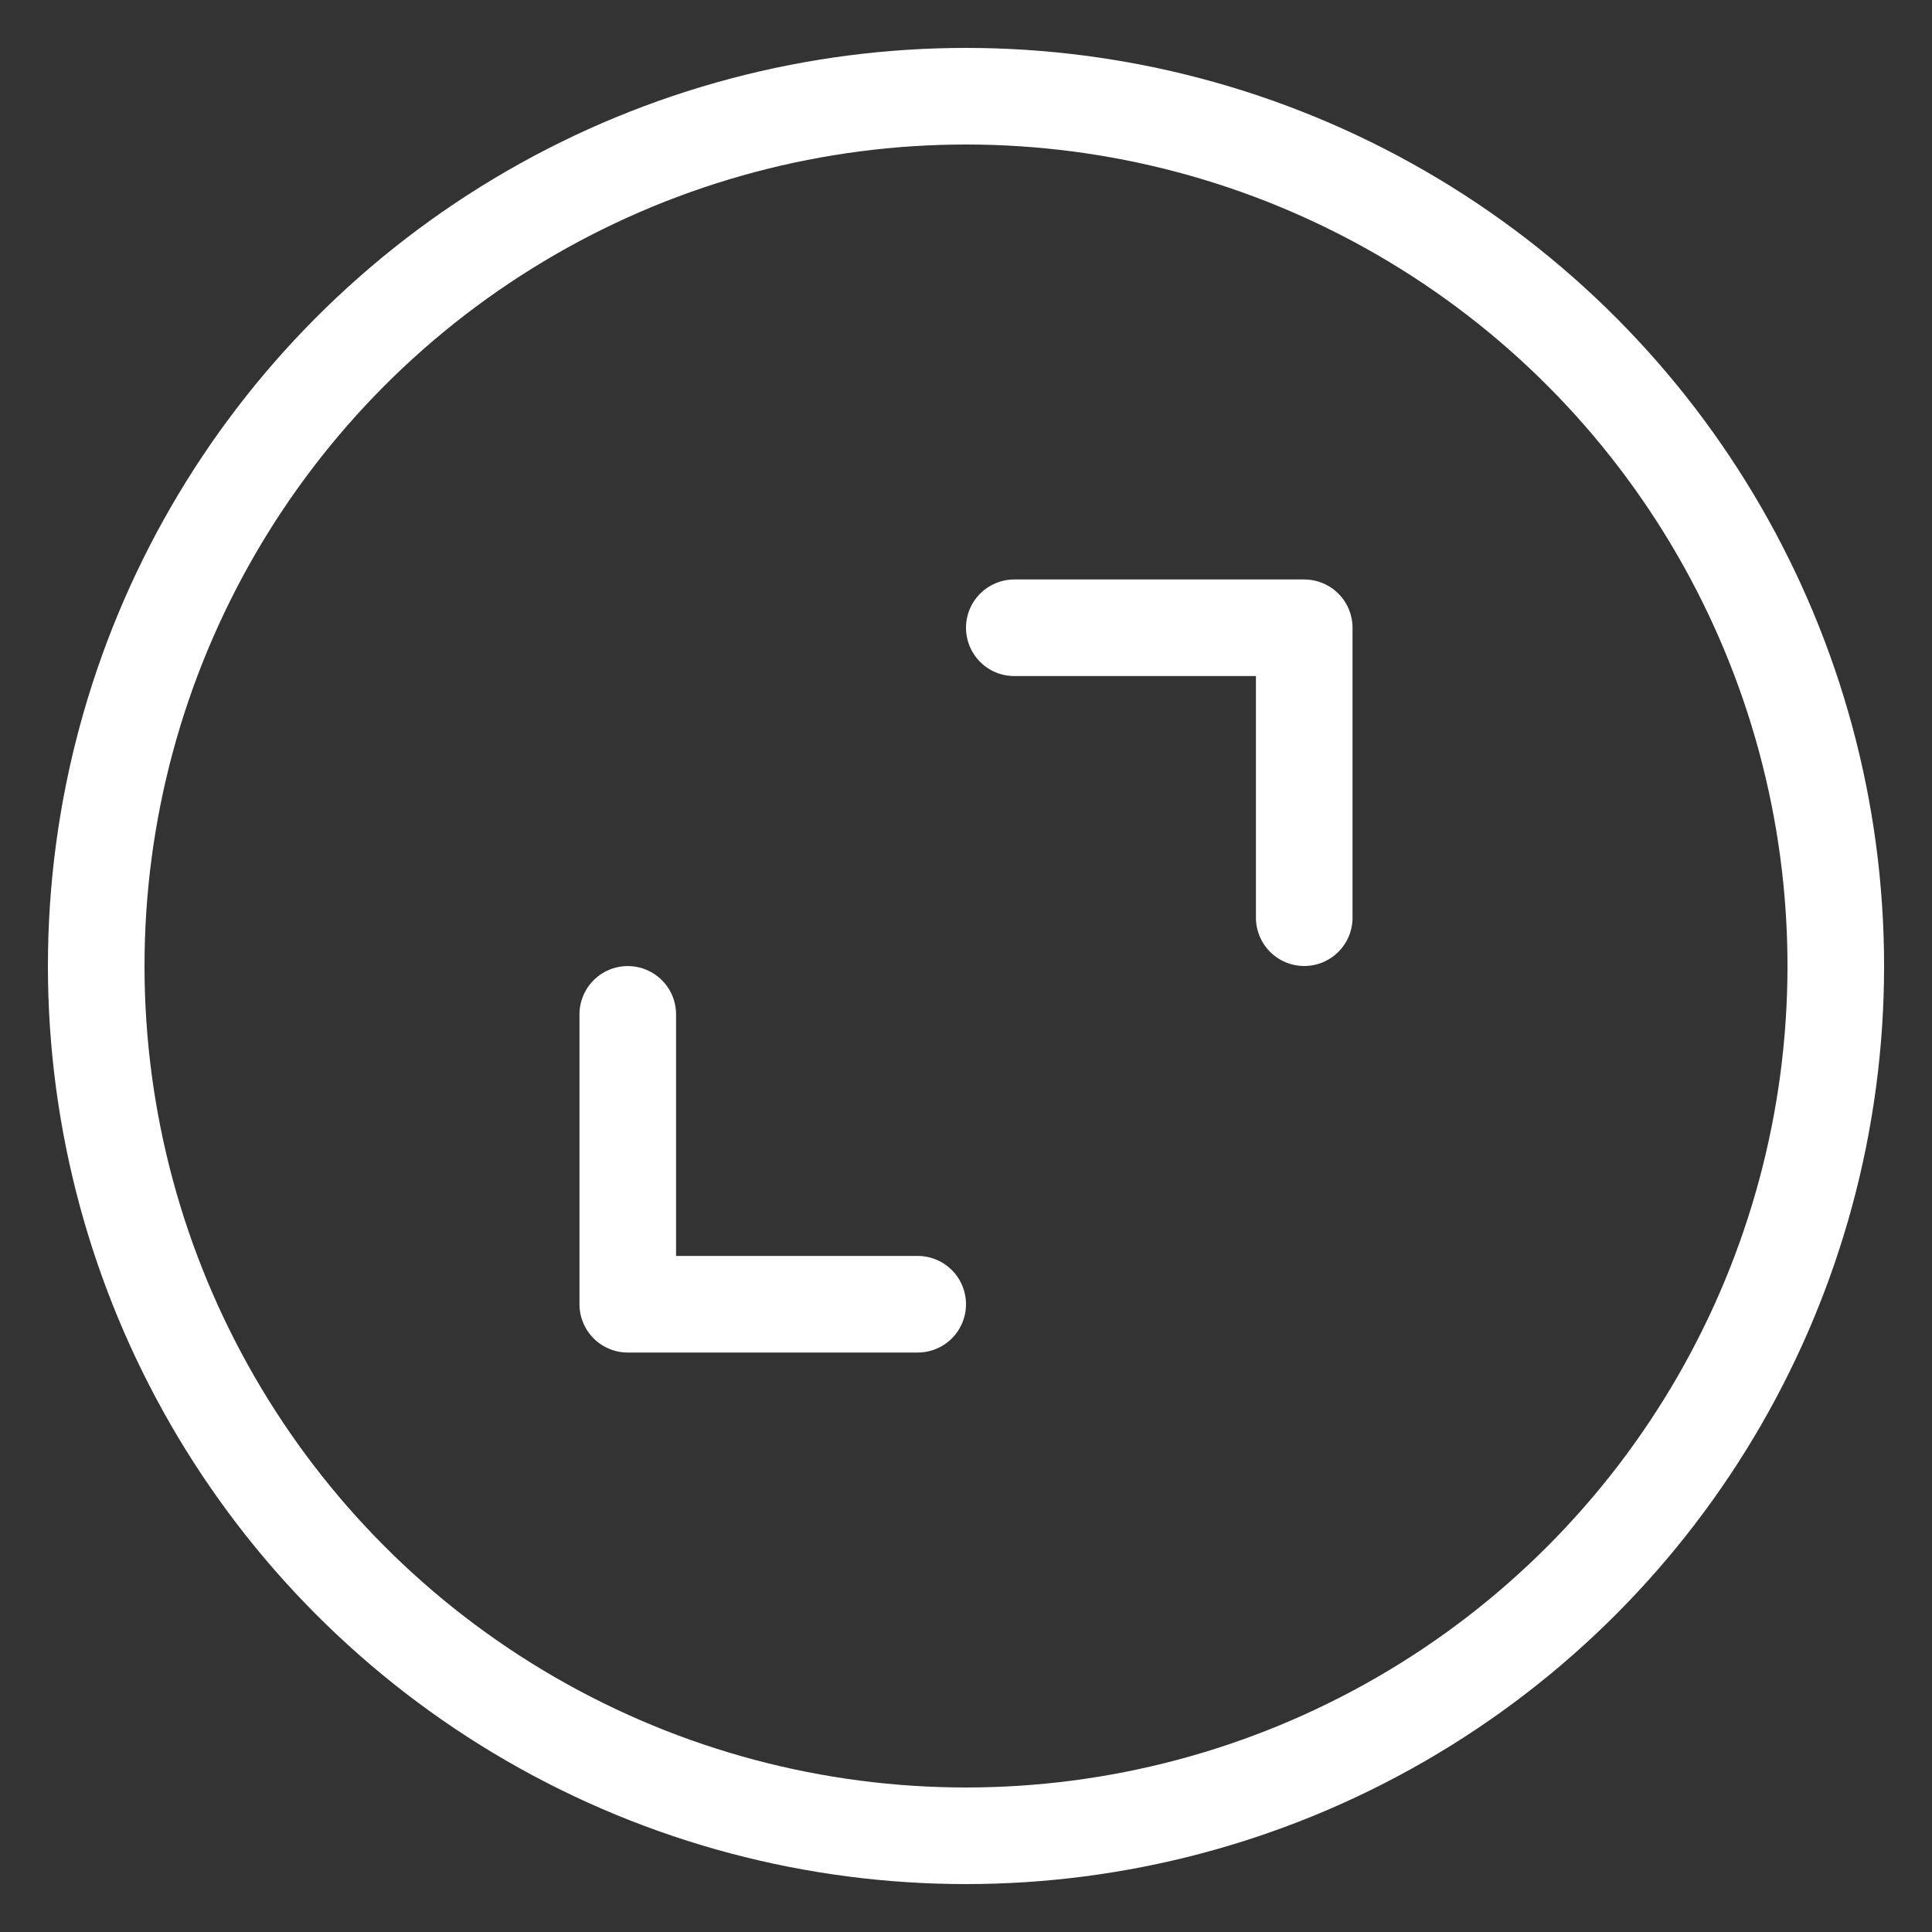
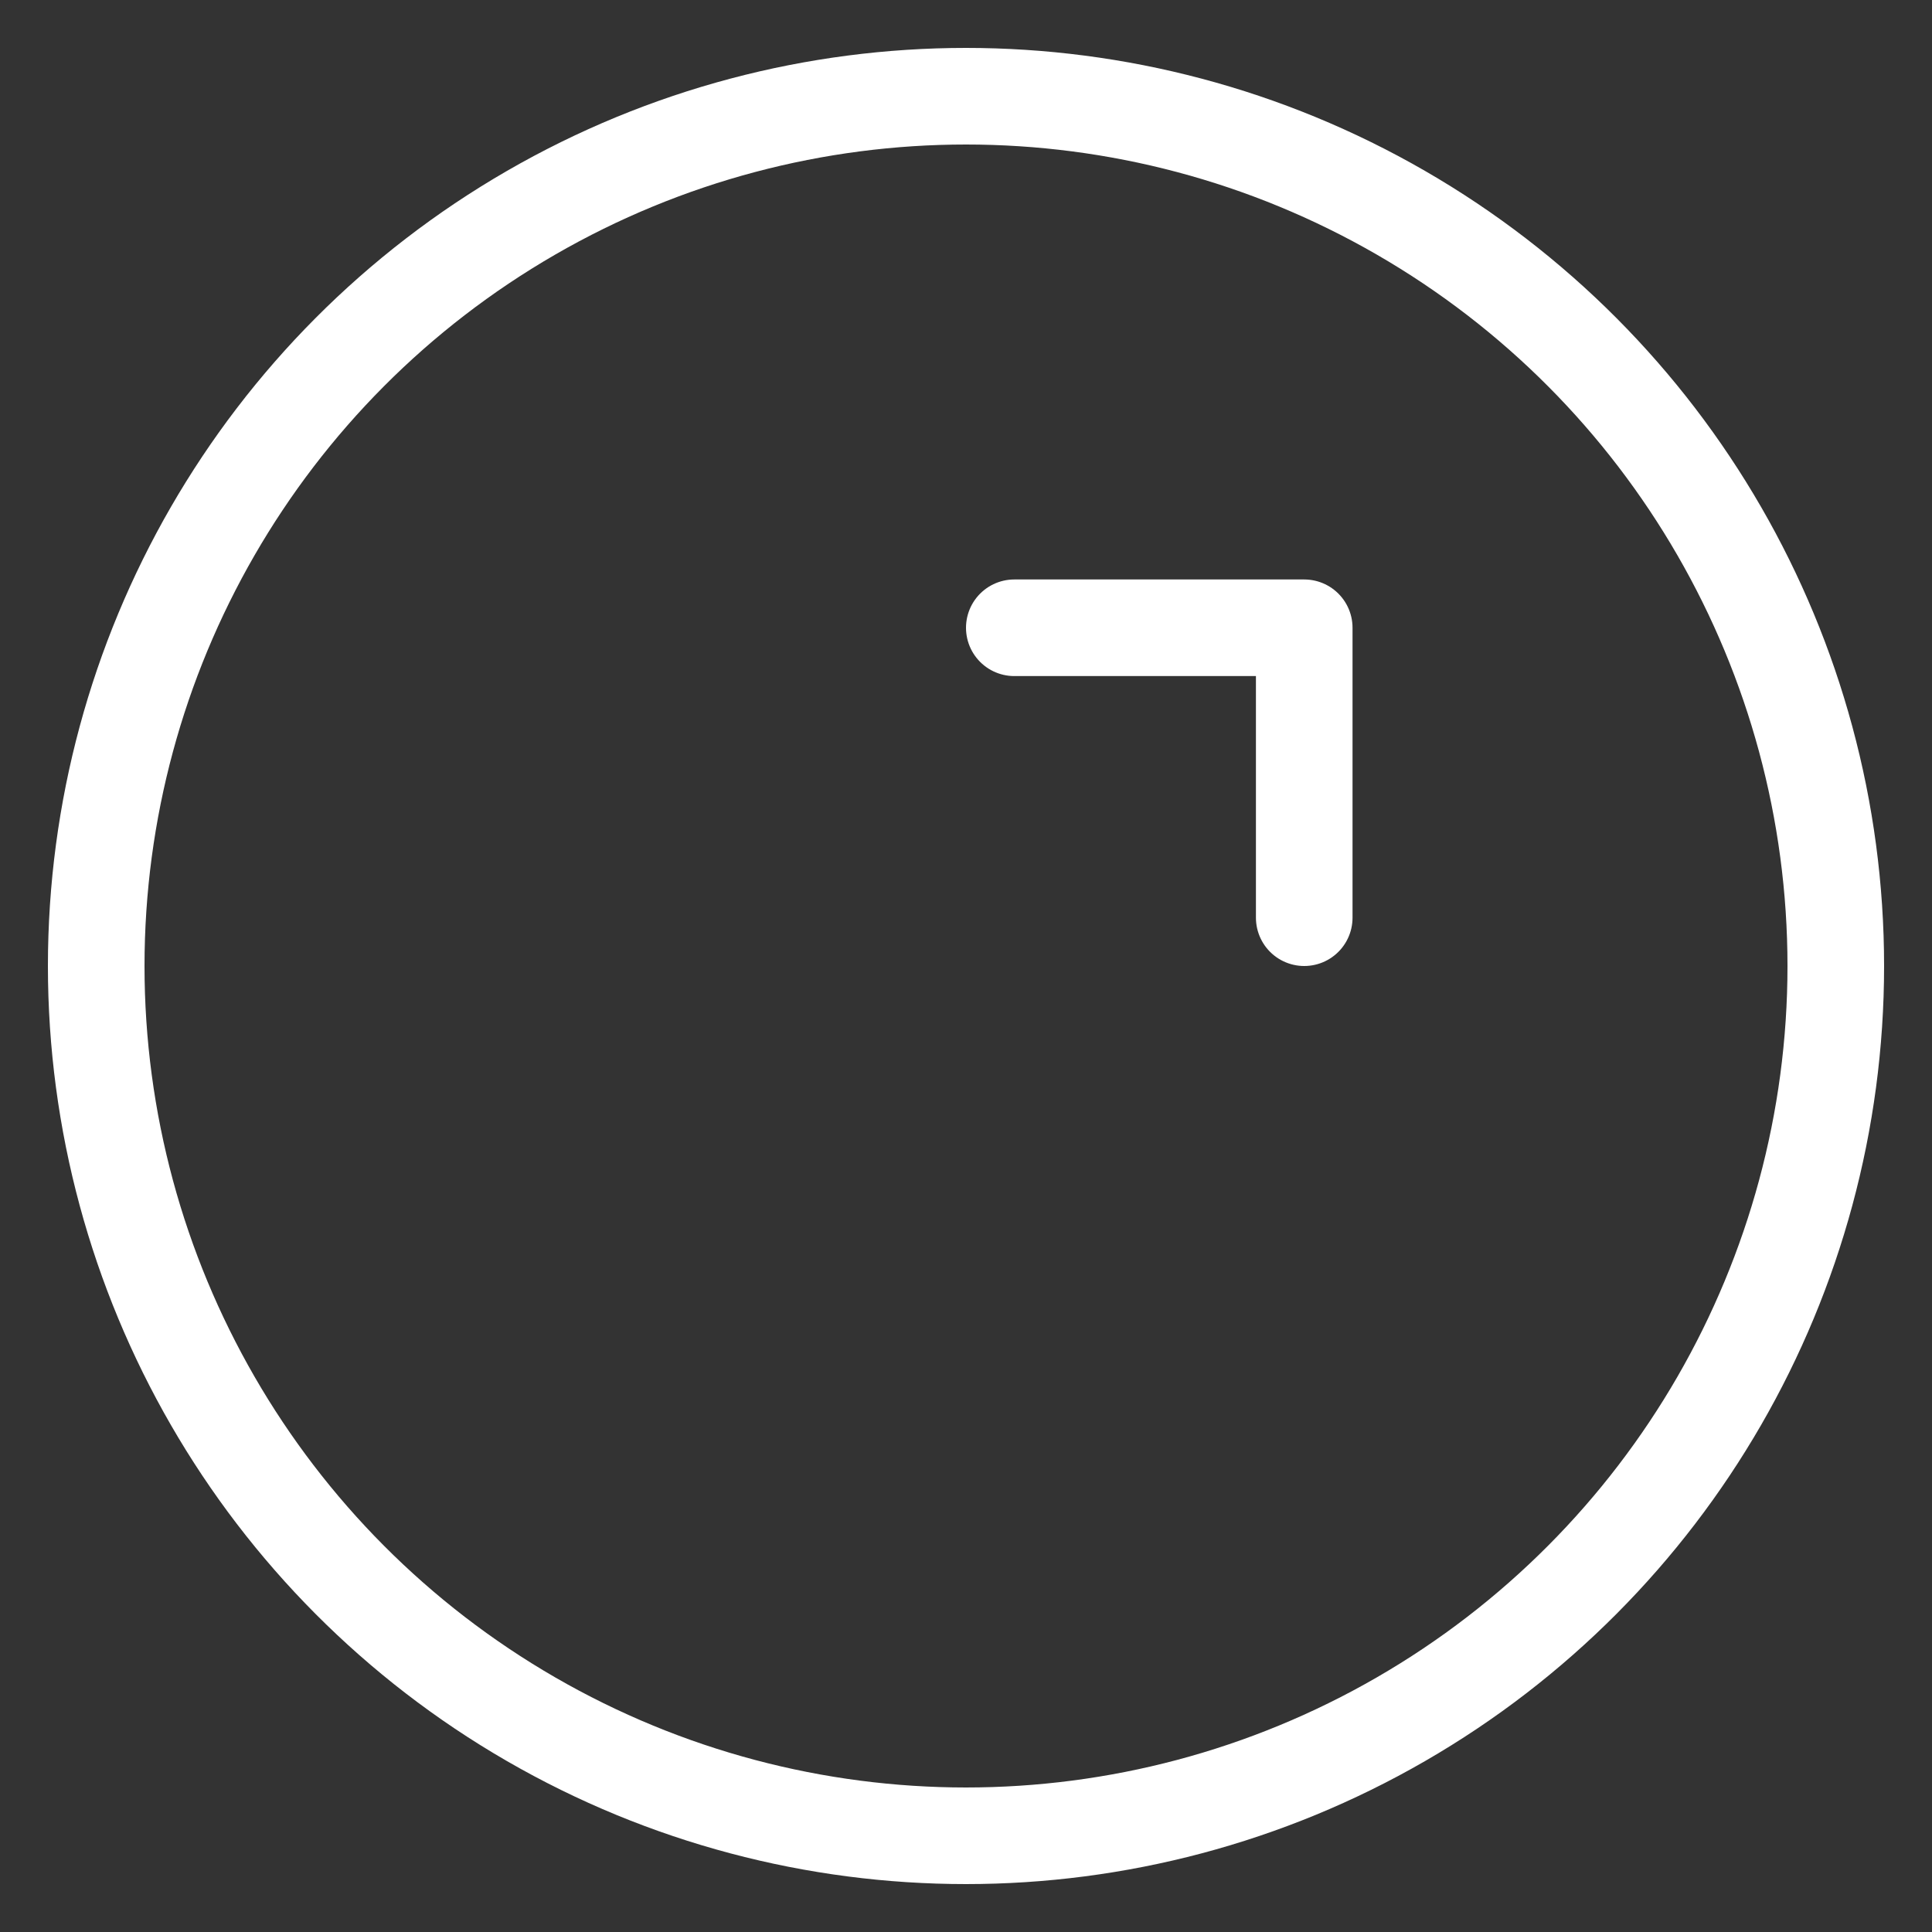
<svg xmlns="http://www.w3.org/2000/svg" width="30" height="30" viewBox="0 0 30 30" fill="none">
  <rect x="0" y="0" width="30" height="30" fill="#333333" stroke="none" />
  <circle cx="15" cy="15" r="13.506" stroke="white" stroke-width="1.5" stroke-linecap="round" stroke-linejoin="round" />
  <path d="M15.75 9.748H20.252V14.25" stroke="white" stroke-width="1.5" stroke-linecap="round" stroke-linejoin="round" />
-   <path d="M14.25 20.252H9.748V15.751" stroke="white" stroke-width="1.5" stroke-linecap="round" stroke-linejoin="round" />
</svg>